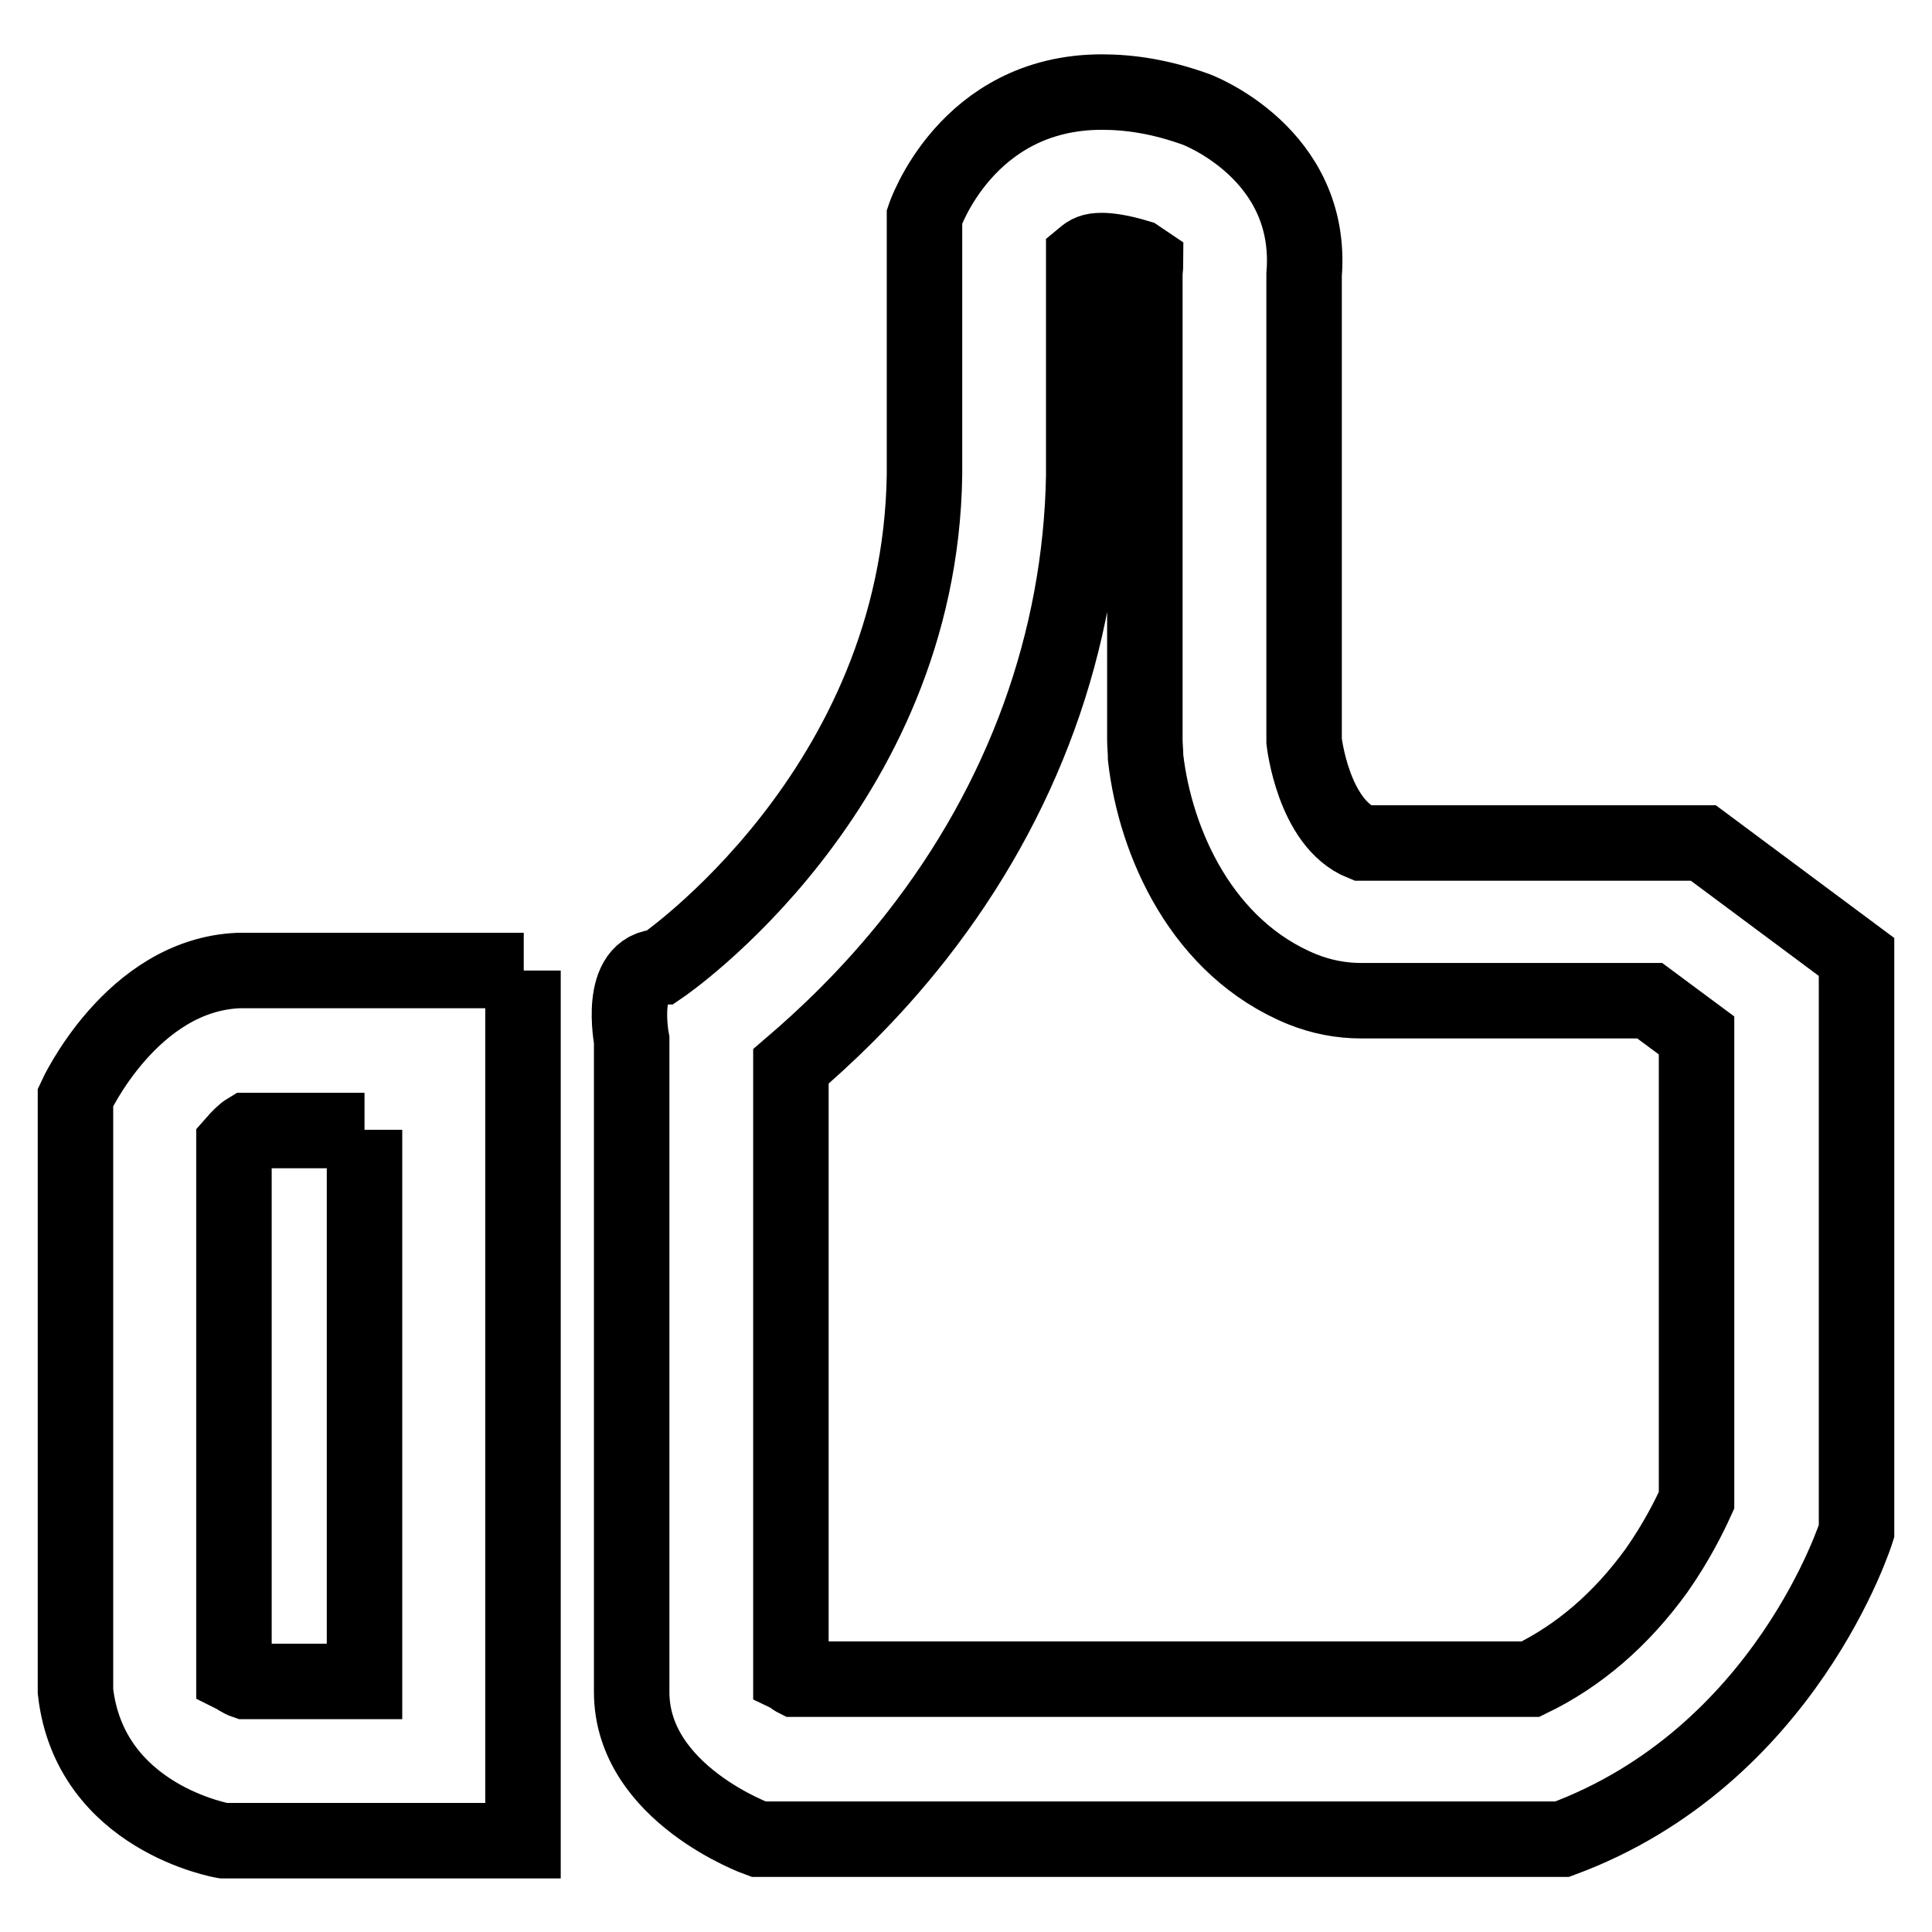
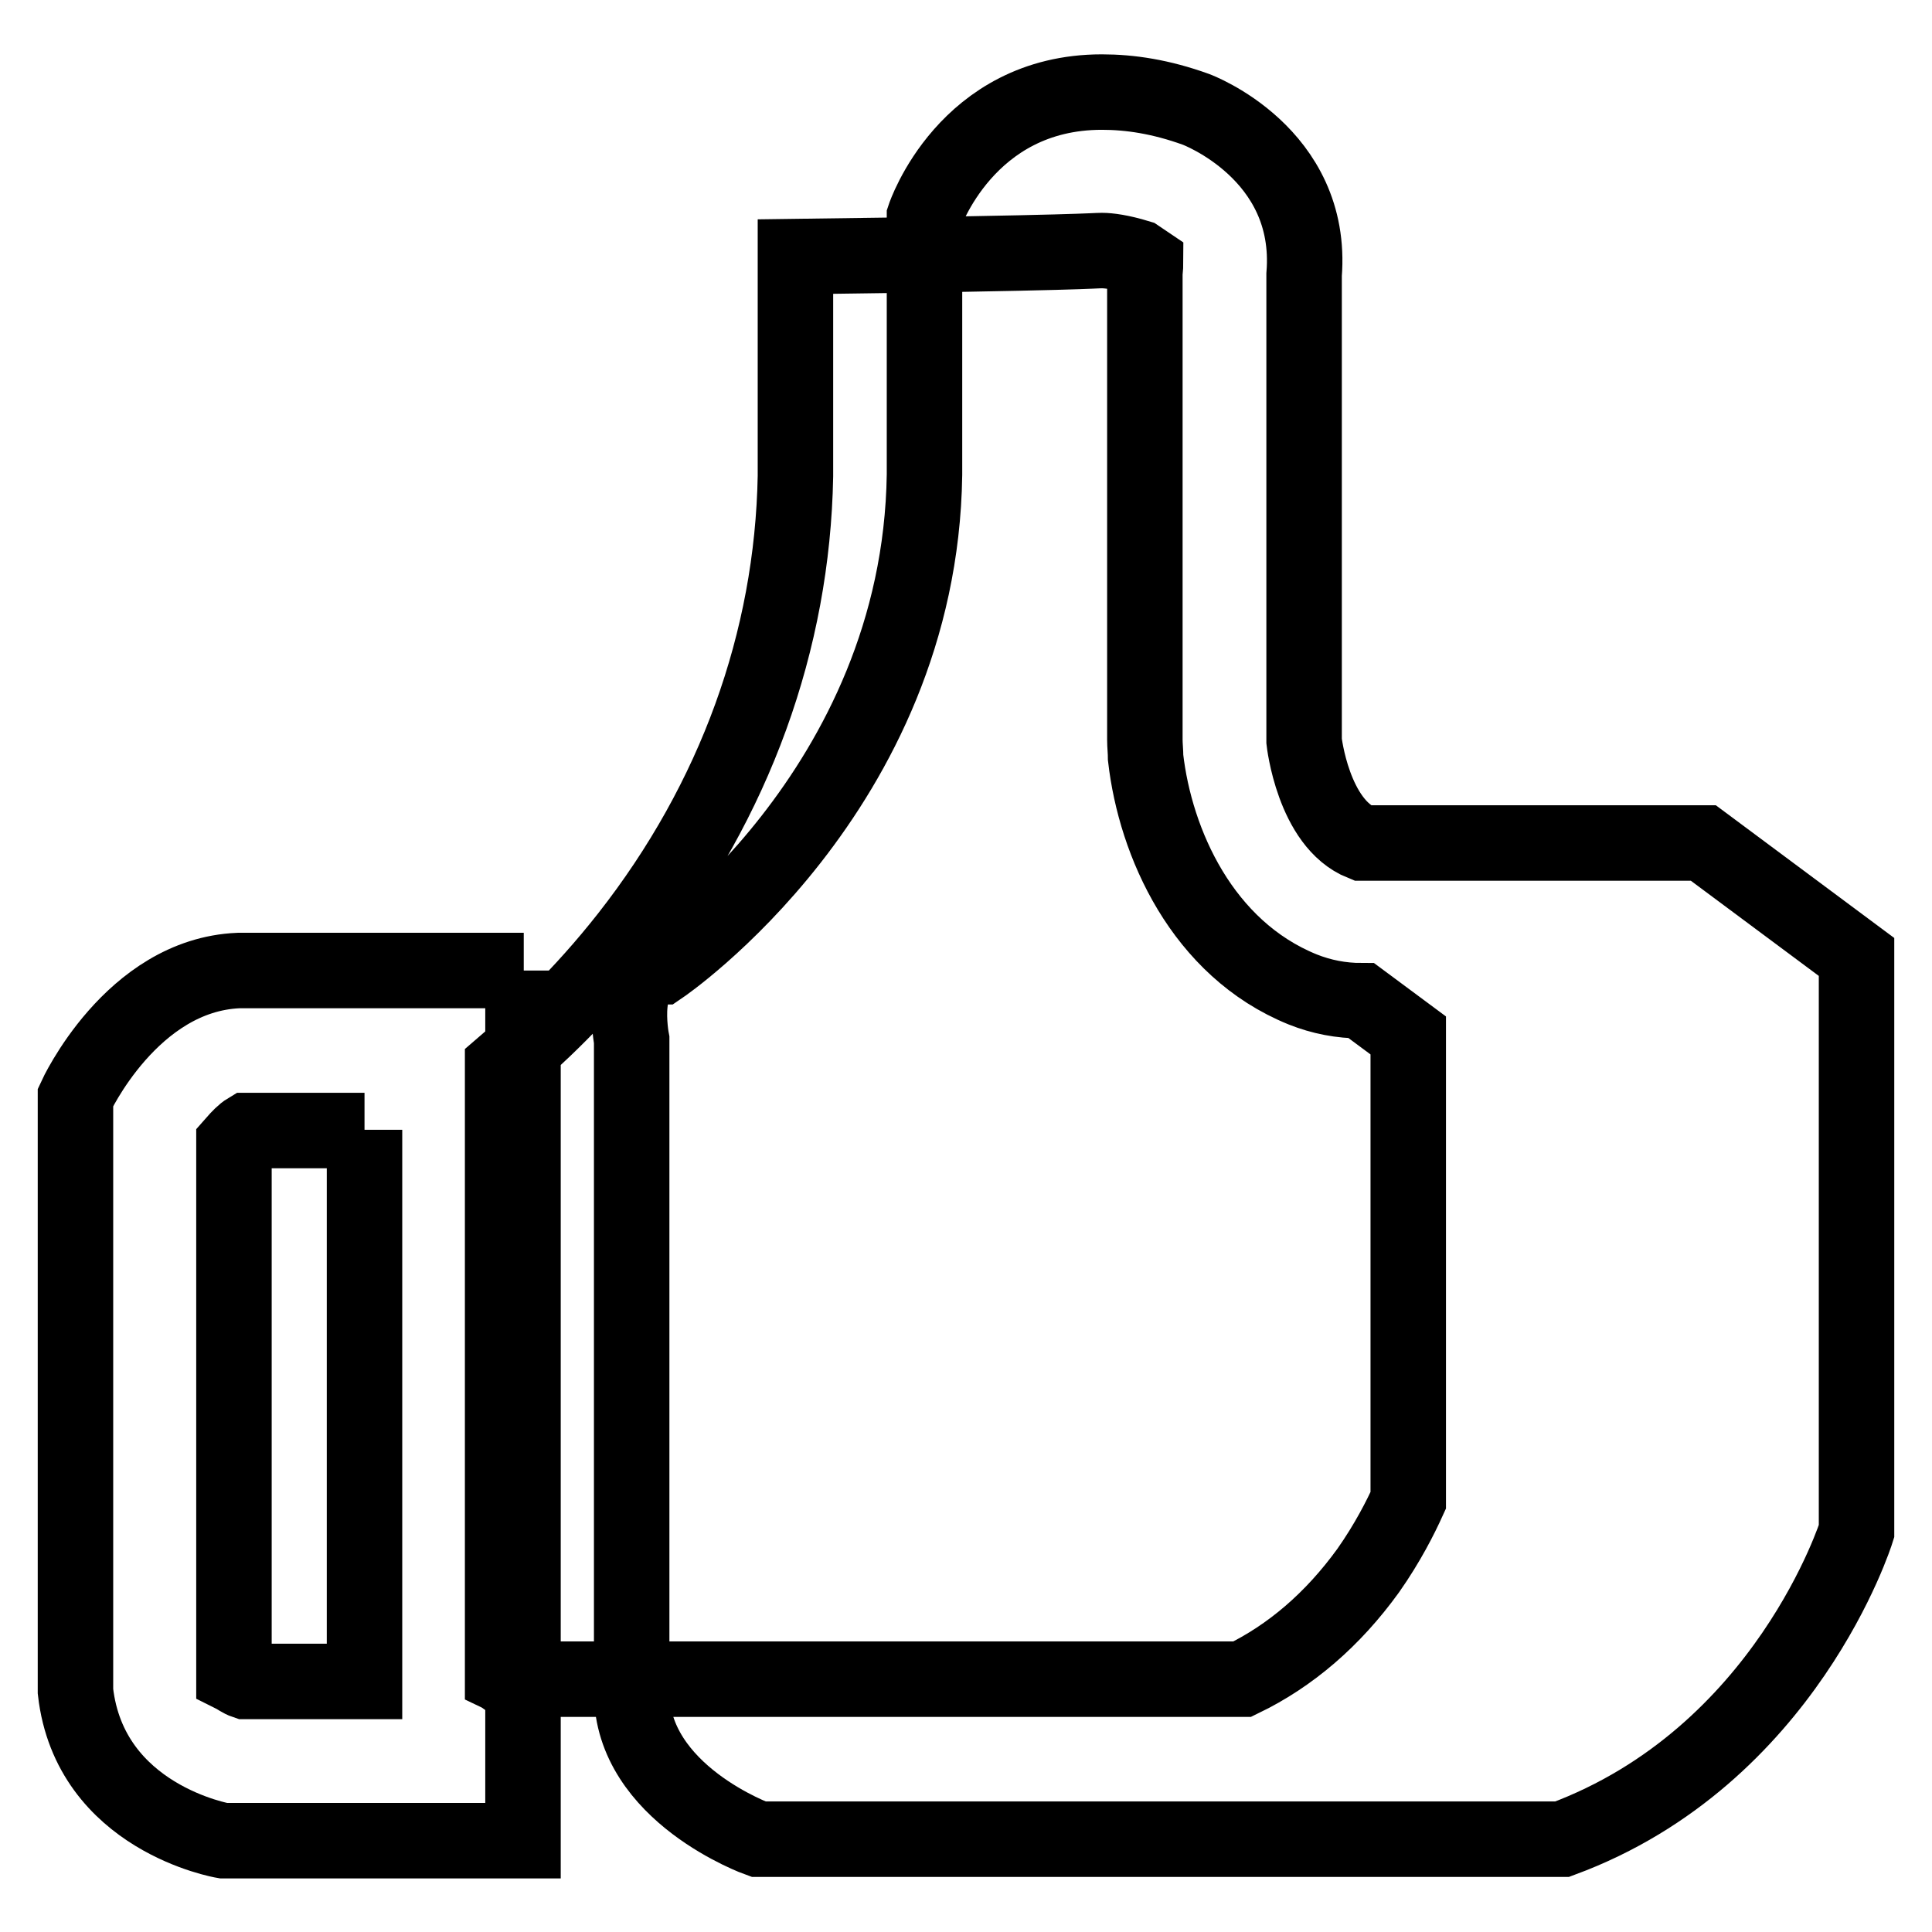
<svg xmlns="http://www.w3.org/2000/svg" version="1.1" x="0px" y="0px" viewBox="0 0 256 256" enable-background="new 0 0 256 256" xml:space="preserve">
  <g>
-     <path stroke-width="10" fill-opacity="0" stroke="#000000" d="M146,33.2c0.9,0,2.5,0.2,4.8,0.9c0.3,0.2,0.7,0.5,1,0.7c0,0.5-0.1,1.1-0.1,1.6V98c0,0.8,0.1,1.6,0.1,2.4 c1.3,11.3,7.5,25.3,20.8,30.7c2.5,1,5.1,1.5,7.8,1.5h38.2l6.2,4.6v61.6c-1,2.2-2.7,5.6-5.3,9.3c-4.7,6.5-10.3,11.3-16.7,14.4h-97.4 c-0.2-0.1-0.4-0.3-0.6-0.4v-80.8c4.2-3.6,10.4-9.3,16.6-17.2c14.2-18.1,21.8-39.2,22.2-61V34C144.2,33.5,144.7,33.2,146,33.2  M48.3,149.7v73.1H32.5c-0.6-0.2-1.1-0.6-1.5-0.8v-70.5c0.7-0.8,1.3-1.4,1.8-1.7H48.3 M146,12.2c-18,0-23.5,16.5-23.5,16.5v34.2 c-0.6,41.9-34.9,65.2-34.9,65.2c-5.8,0-3.9,9.7-3.9,9.7v86.4c0,13.5,16.8,19.5,16.8,19.5H207c29.7-11,39-40.8,39-40.8v-76.1 l-20.3-15.1h-45.2c-6.5-2.6-7.7-13.5-7.7-13.5V36.4c1.3-16.1-14.3-21.9-14.3-21.9C153.8,12.8,149.7,12.2,146,12.2z M69.4,128.6 H31.6C17.4,129.2,10,145.4,10,145.4v78.7c1.9,16.8,19.6,19.8,19.6,19.8h39.7V128.6z" />
+     <path stroke-width="10" fill-opacity="0" stroke="#000000" d="M146,33.2c0.9,0,2.5,0.2,4.8,0.9c0.3,0.2,0.7,0.5,1,0.7c0,0.5-0.1,1.1-0.1,1.6V98c0,0.8,0.1,1.6,0.1,2.4 c1.3,11.3,7.5,25.3,20.8,30.7c2.5,1,5.1,1.5,7.8,1.5l6.2,4.6v61.6c-1,2.2-2.7,5.6-5.3,9.3c-4.7,6.5-10.3,11.3-16.7,14.4h-97.4 c-0.2-0.1-0.4-0.3-0.6-0.4v-80.8c4.2-3.6,10.4-9.3,16.6-17.2c14.2-18.1,21.8-39.2,22.2-61V34C144.2,33.5,144.7,33.2,146,33.2  M48.3,149.7v73.1H32.5c-0.6-0.2-1.1-0.6-1.5-0.8v-70.5c0.7-0.8,1.3-1.4,1.8-1.7H48.3 M146,12.2c-18,0-23.5,16.5-23.5,16.5v34.2 c-0.6,41.9-34.9,65.2-34.9,65.2c-5.8,0-3.9,9.7-3.9,9.7v86.4c0,13.5,16.8,19.5,16.8,19.5H207c29.7-11,39-40.8,39-40.8v-76.1 l-20.3-15.1h-45.2c-6.5-2.6-7.7-13.5-7.7-13.5V36.4c1.3-16.1-14.3-21.9-14.3-21.9C153.8,12.8,149.7,12.2,146,12.2z M69.4,128.6 H31.6C17.4,129.2,10,145.4,10,145.4v78.7c1.9,16.8,19.6,19.8,19.6,19.8h39.7V128.6z" />
  </g>
</svg>